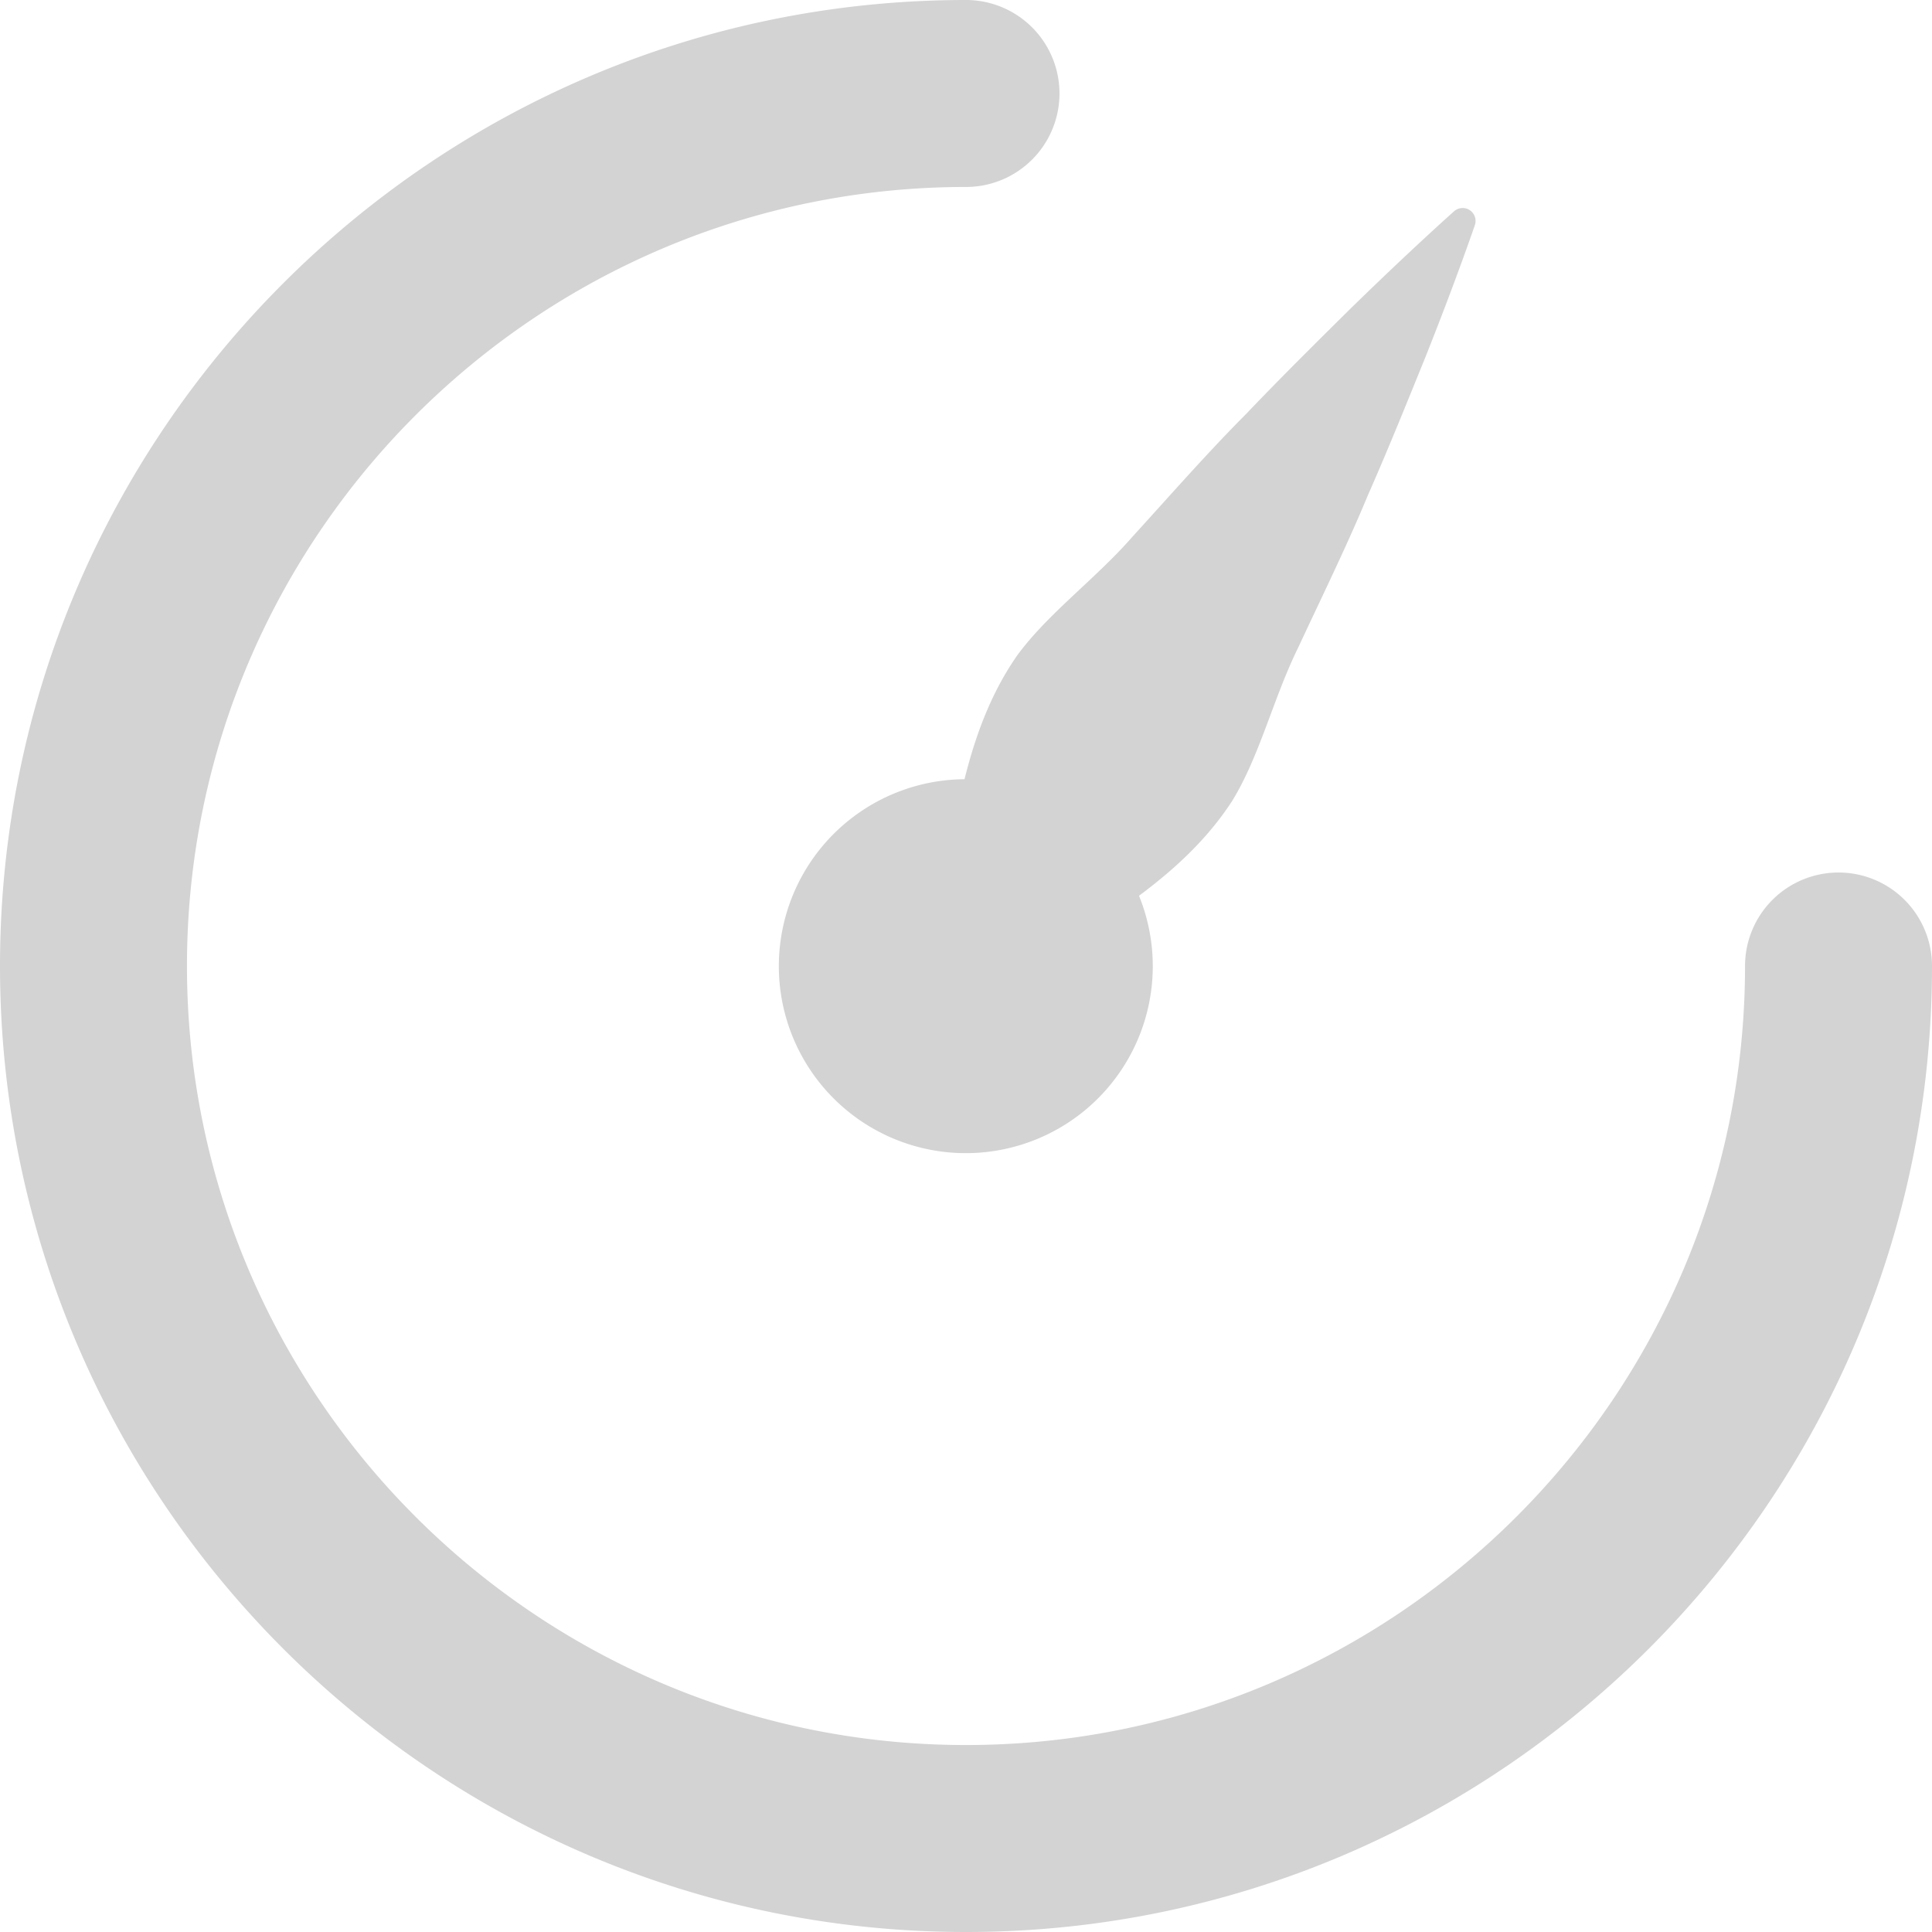
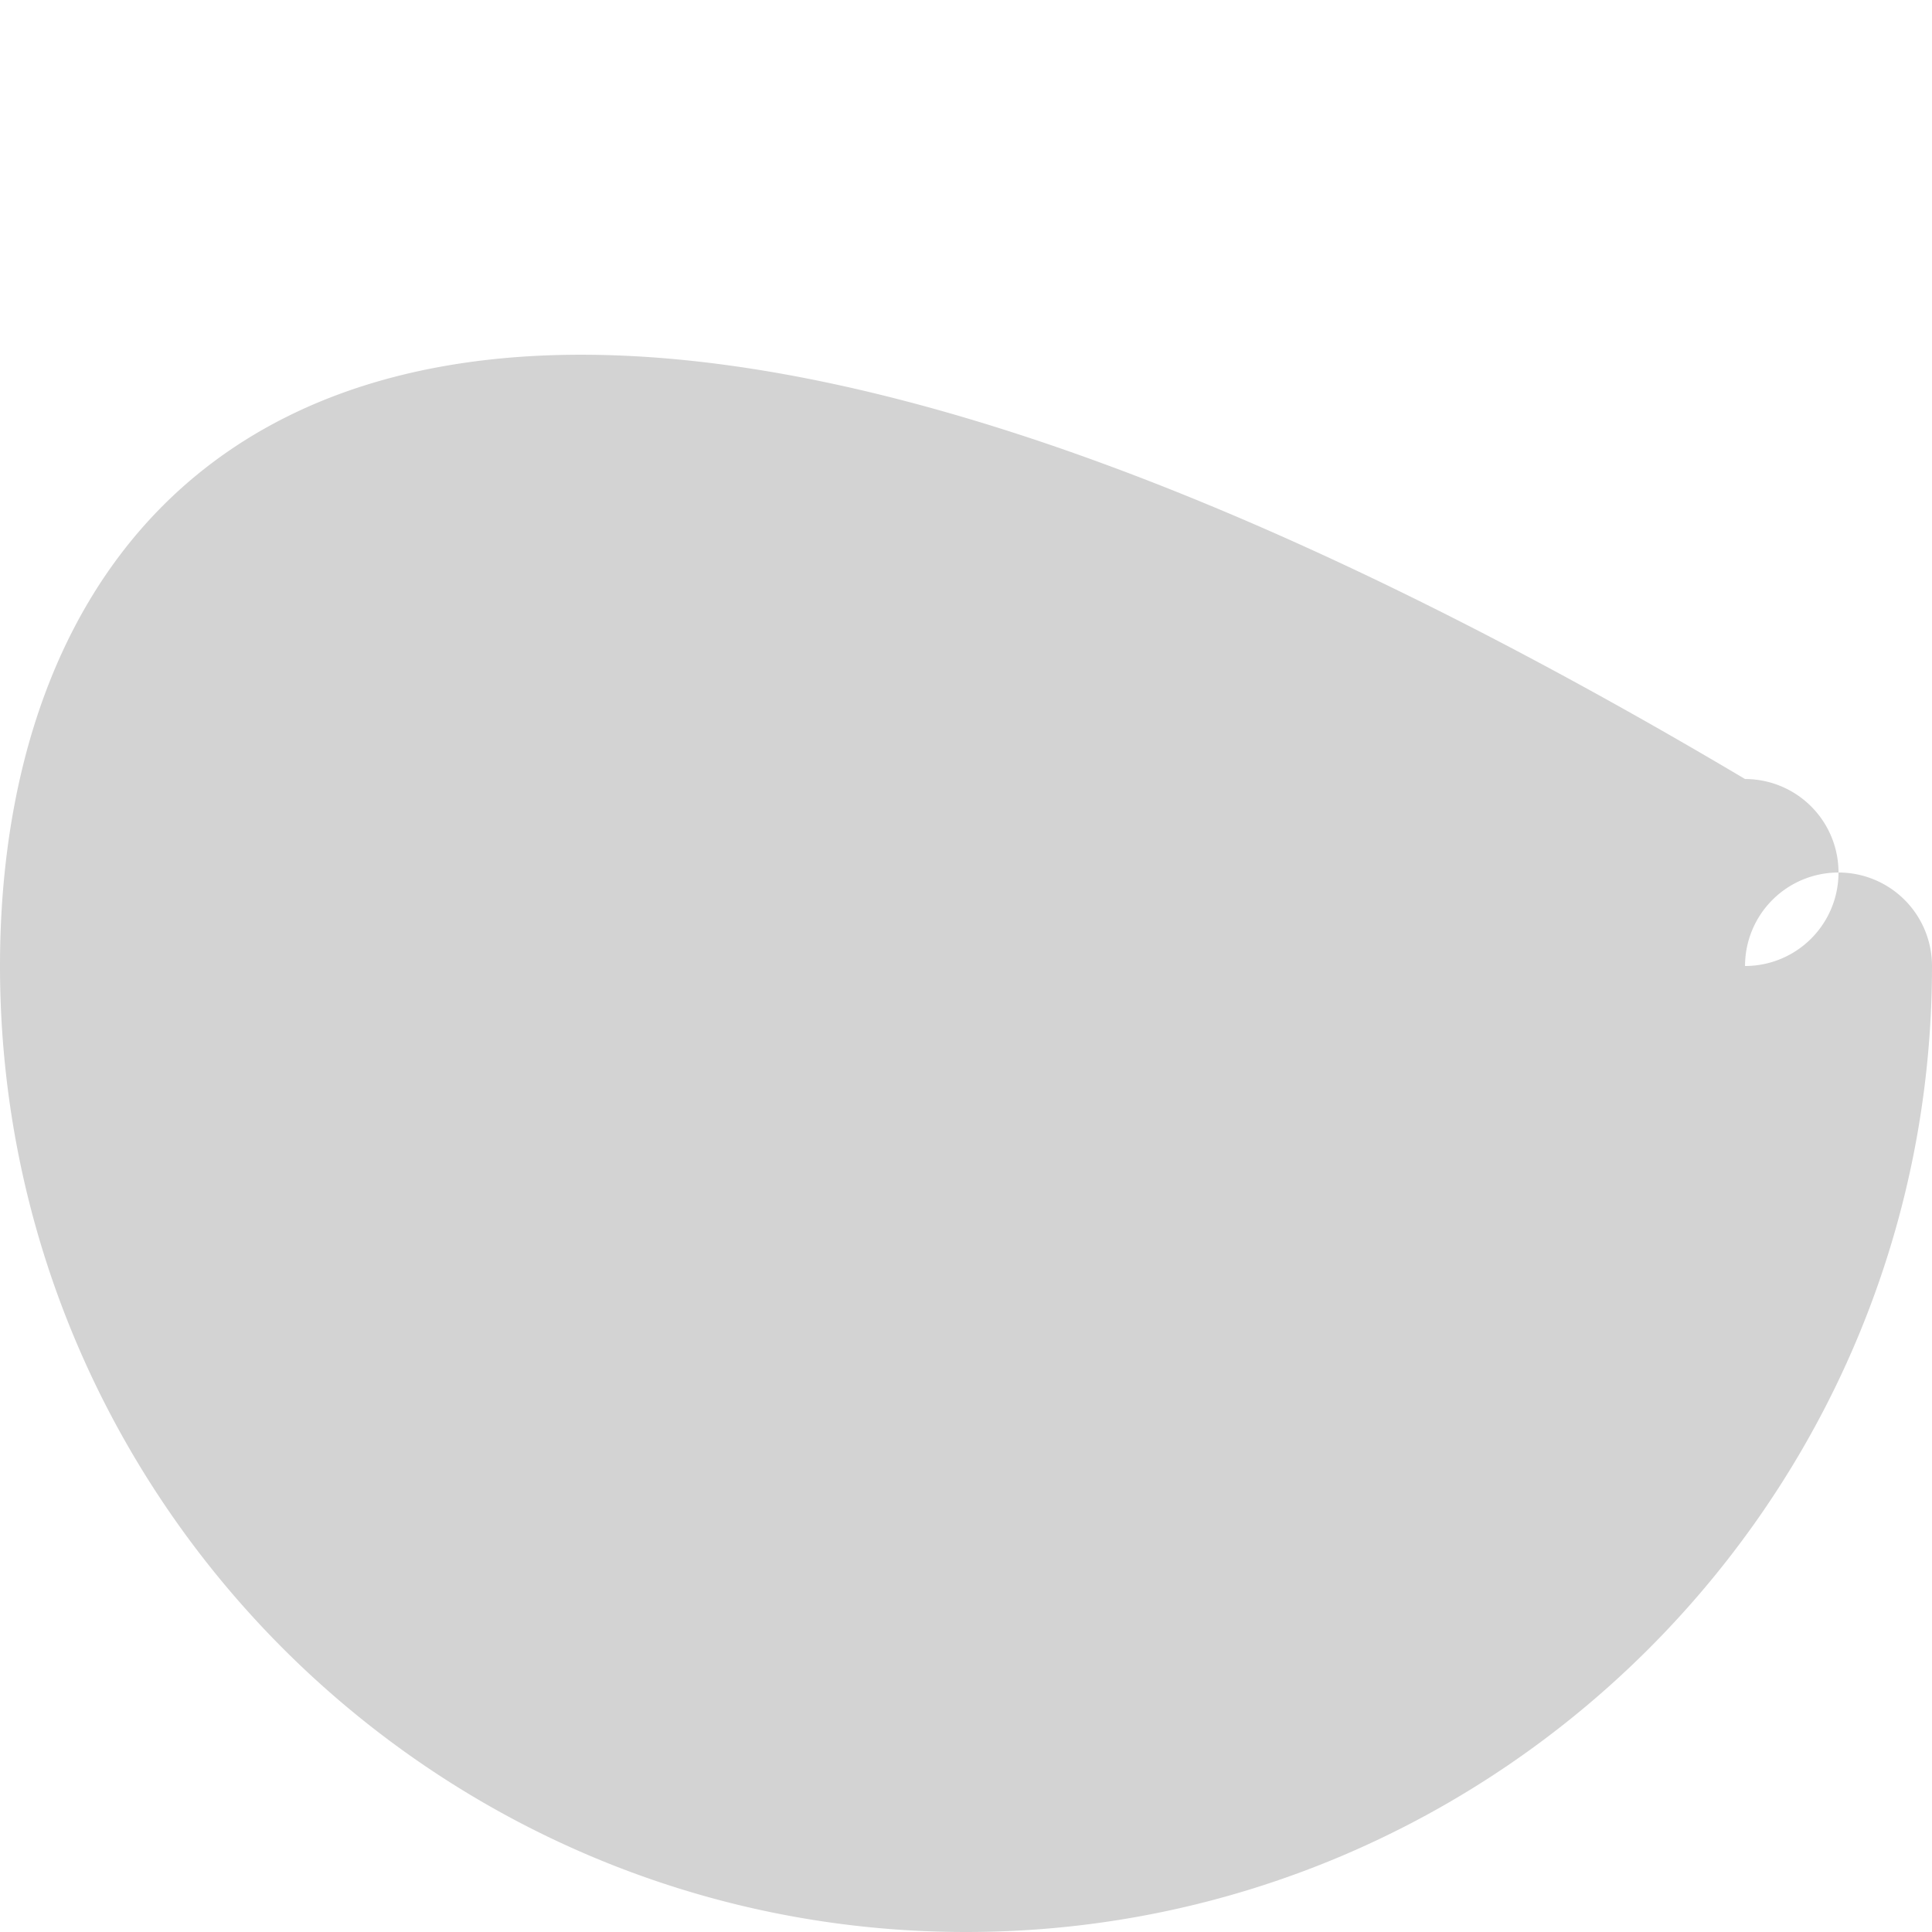
<svg xmlns="http://www.w3.org/2000/svg" xmlns:xlink="http://www.w3.org/1999/xlink" class="icon icon-quality-6" width="31" height="31">
  <defs>
    <symbol id="icon-quality-6" viewBox="0 0 31 31">
      <g fill-rule="evenodd">
-         <path d="M29.5 14a1.5 1.5 0 0 0-1.5 1.5C28 22.392 22.392 28 15.5 28 8.608 28 3 22.392 3 15.5 3 8.607 8.608 3 15.5 3a1.5 1.5 0 0 0 0-3C6.953 0 0 6.953 0 15.5S6.953 31 15.5 31 31 24.047 31 15.5a1.5 1.5 0 0 0-1.5-1.5z" />
-         <path d="M16.3 10.548c-.427.623-.663 1.312-.824 1.955a3 3 0 1 0 2.8 1.87c.532-.396 1.077-.88 1.49-1.514.445-.718.664-1.657 1.066-2.472.385-.826.786-1.643 1.115-2.437.346-.785.645-1.533.906-2.173.512-1.283.812-2.165.812-2.165a.207.207 0 0 0-.332-.223s-.697.618-1.686 1.585c-.49.486-1.065 1.052-1.657 1.673-.608.609-1.207 1.294-1.822 1.968-.595.682-1.377 1.244-1.869 1.933z" />
+         <path d="M29.5 14a1.5 1.5 0 0 0-1.5 1.5a1.5 1.5 0 0 0 0-3C6.953 0 0 6.953 0 15.5S6.953 31 15.5 31 31 24.047 31 15.5a1.5 1.5 0 0 0-1.5-1.5z" />
      </g>
    </symbol>
  </defs>
  <use xlink:href="#icon-quality-6" fill="#D3D3D3" />
</svg>